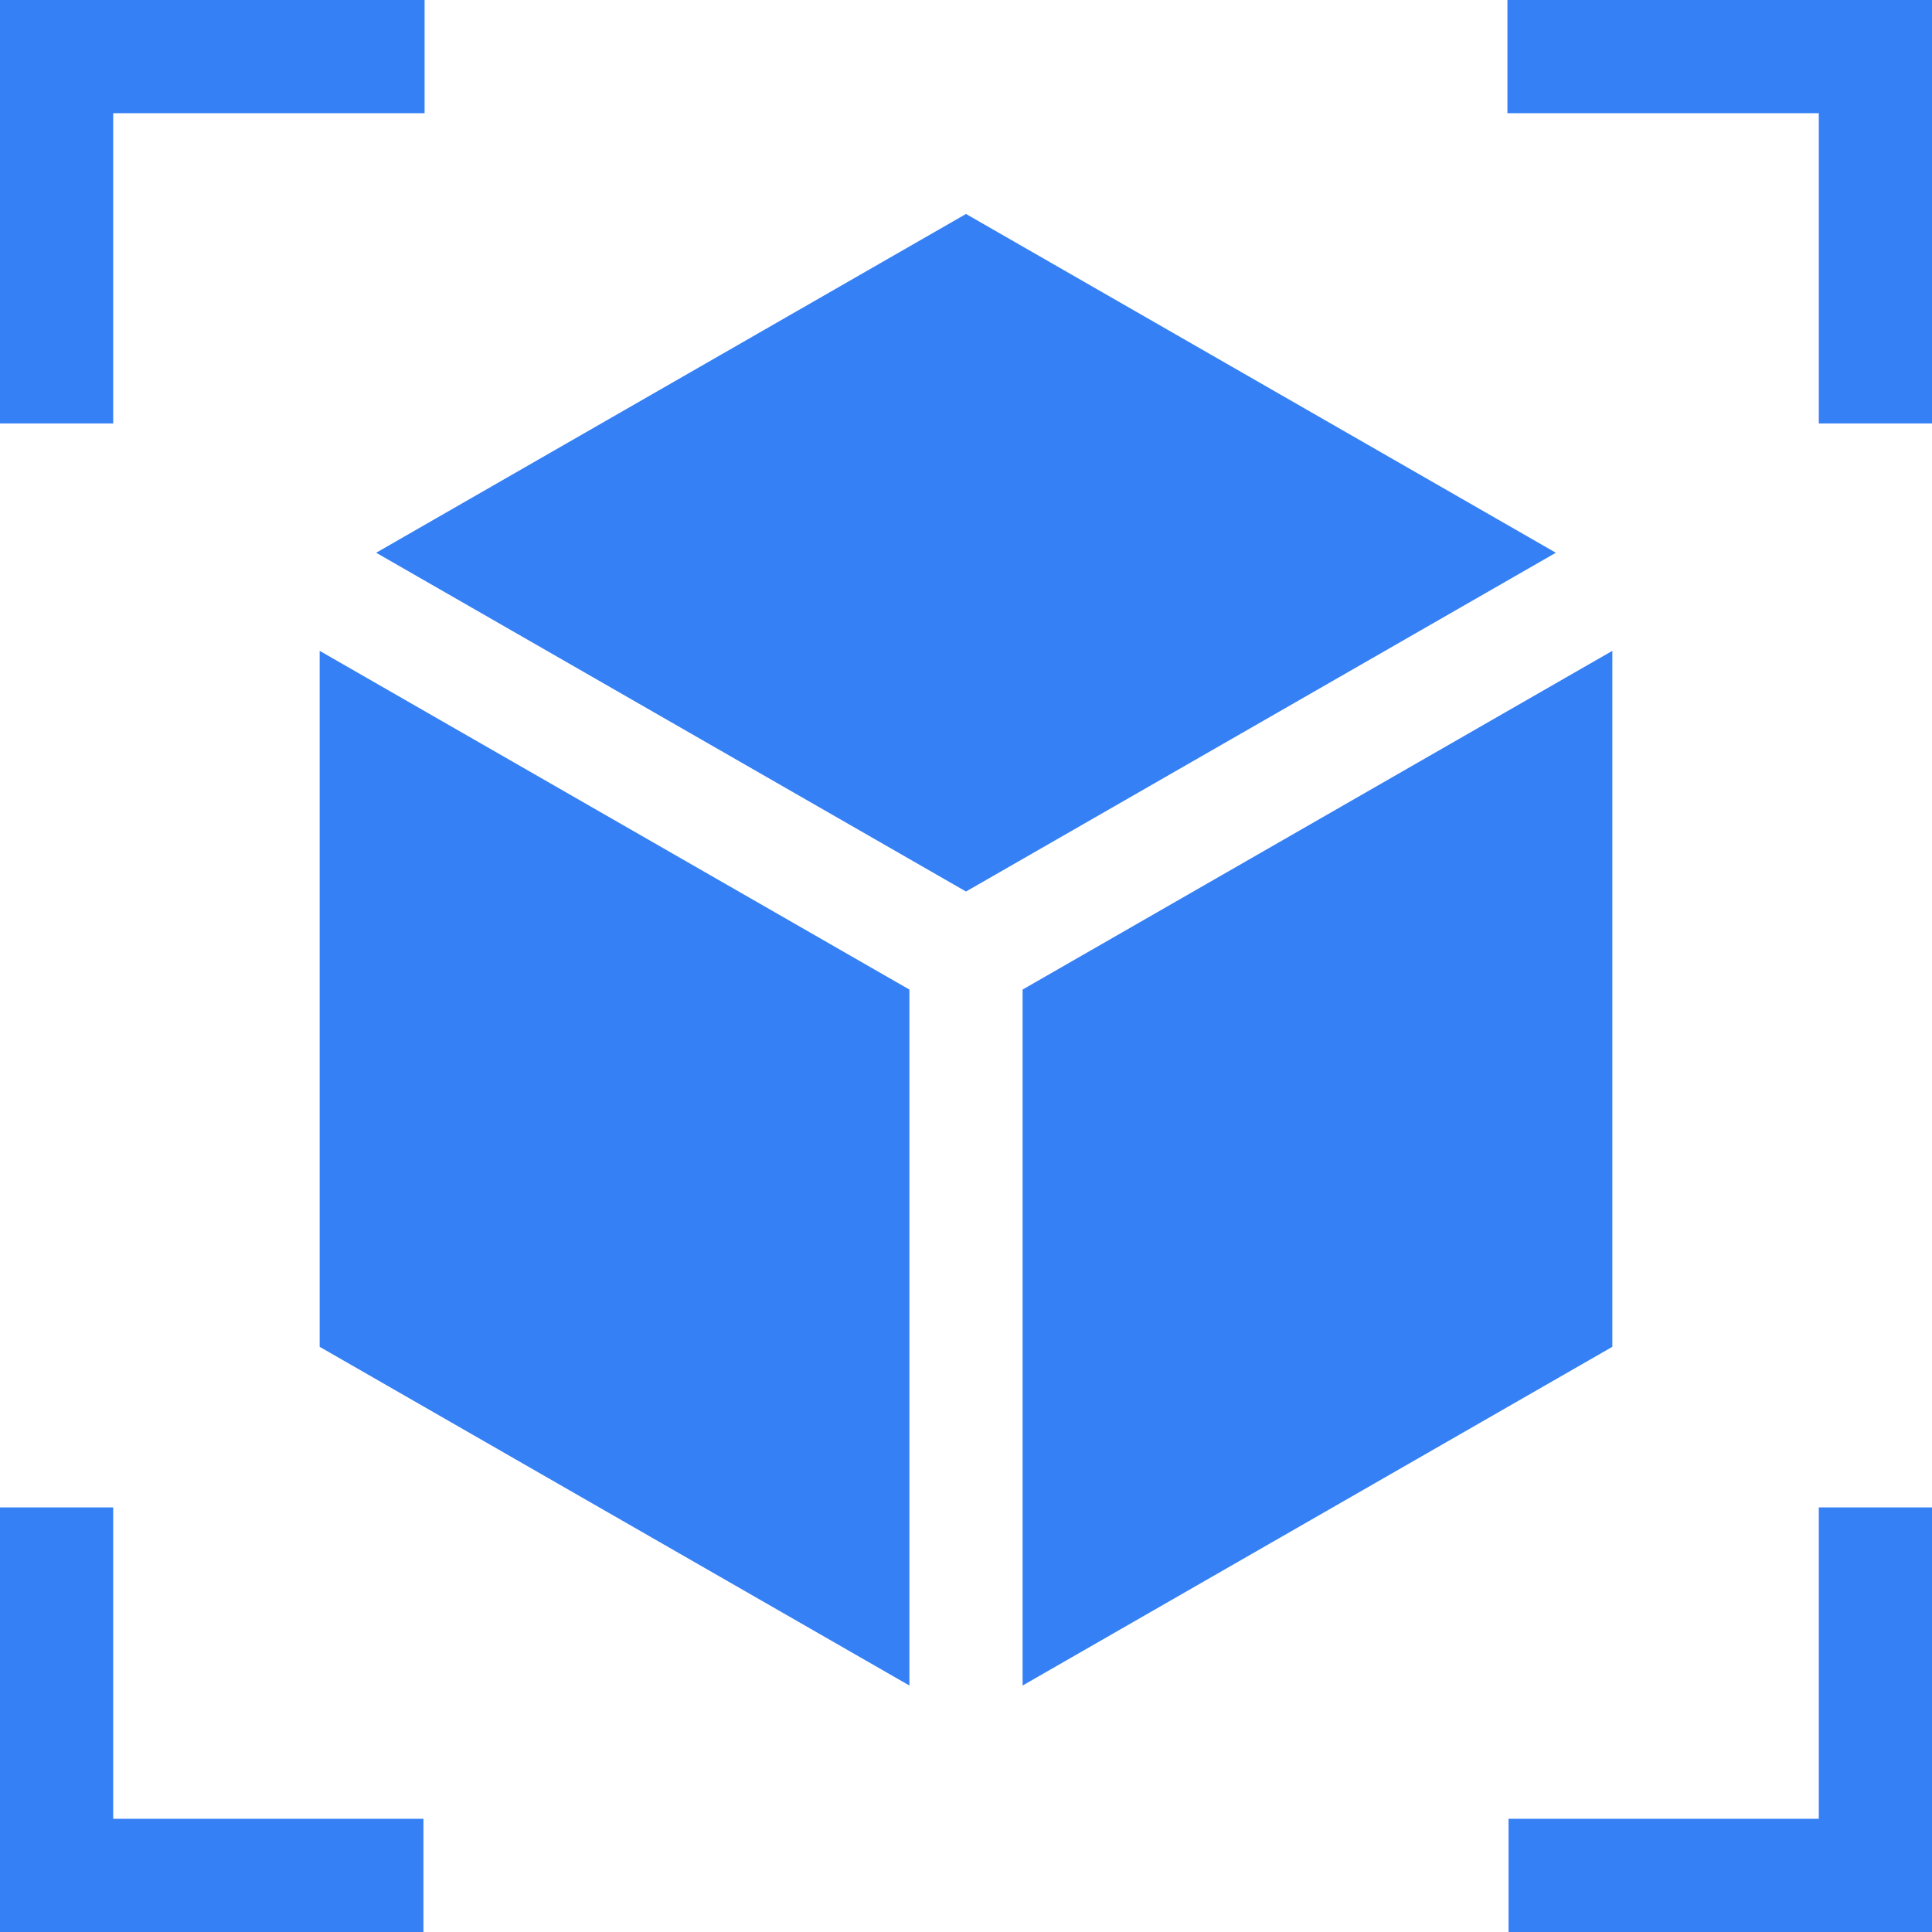
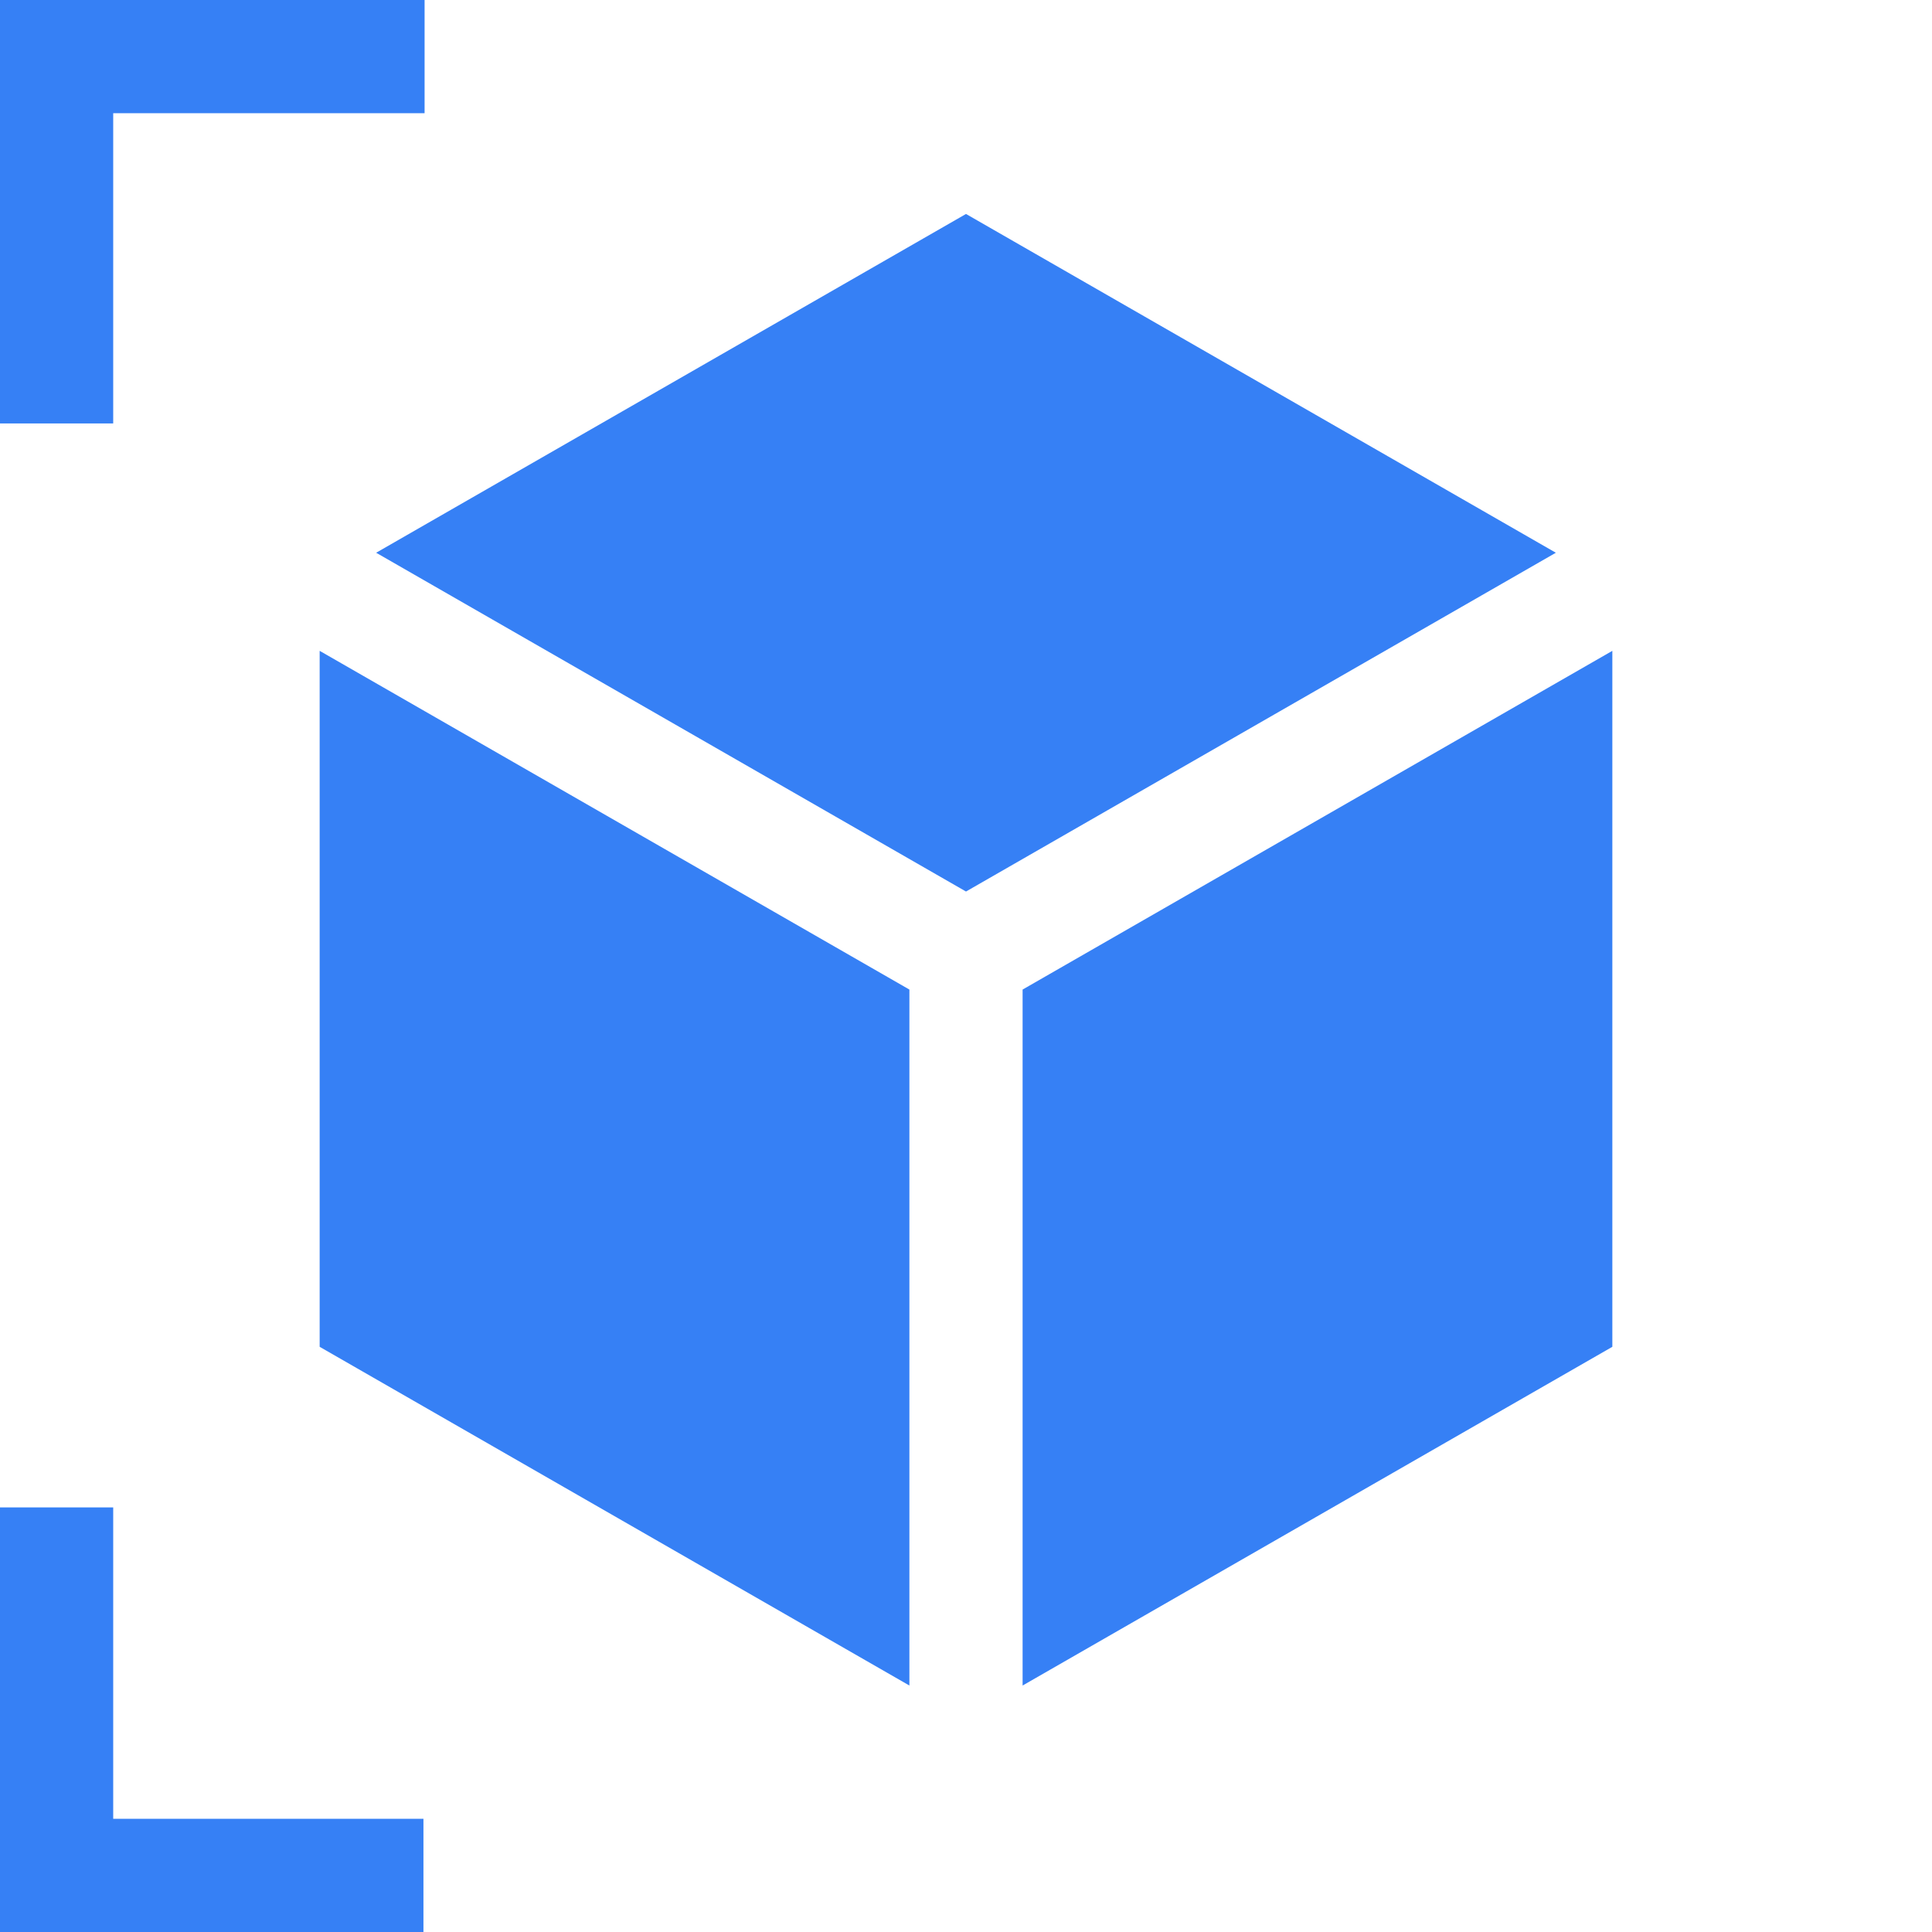
<svg xmlns="http://www.w3.org/2000/svg" id="Capa_1" enable-background="new 0 0 512 512" height="512" viewBox="0 0 512 512" width="512">
  <style>g,path{fill:#3680f5;}</style>
  <path d="m30 30h82.521v-30h-112.521v112.217h30z" />
  <path d="m30 399.479h-30v112.521h112.217v-30h-82.217z" />
-   <path d="m399.479 0v30h82.521v82.217h30v-112.217z" />
-   <path d="m482 482h-82.217v30h112.217v-112.521h-30z" />
  <path d="m256 56.702-156.314 89.781 156.314 89.78 156.314-89.78z" />
  <path d="m427.286 172.48-156.286 89.764v184.439l156.286-89.765z" />
  <path d="m84.714 356.918 156.286 89.765v-184.439l-156.286-89.764z" />
</svg>